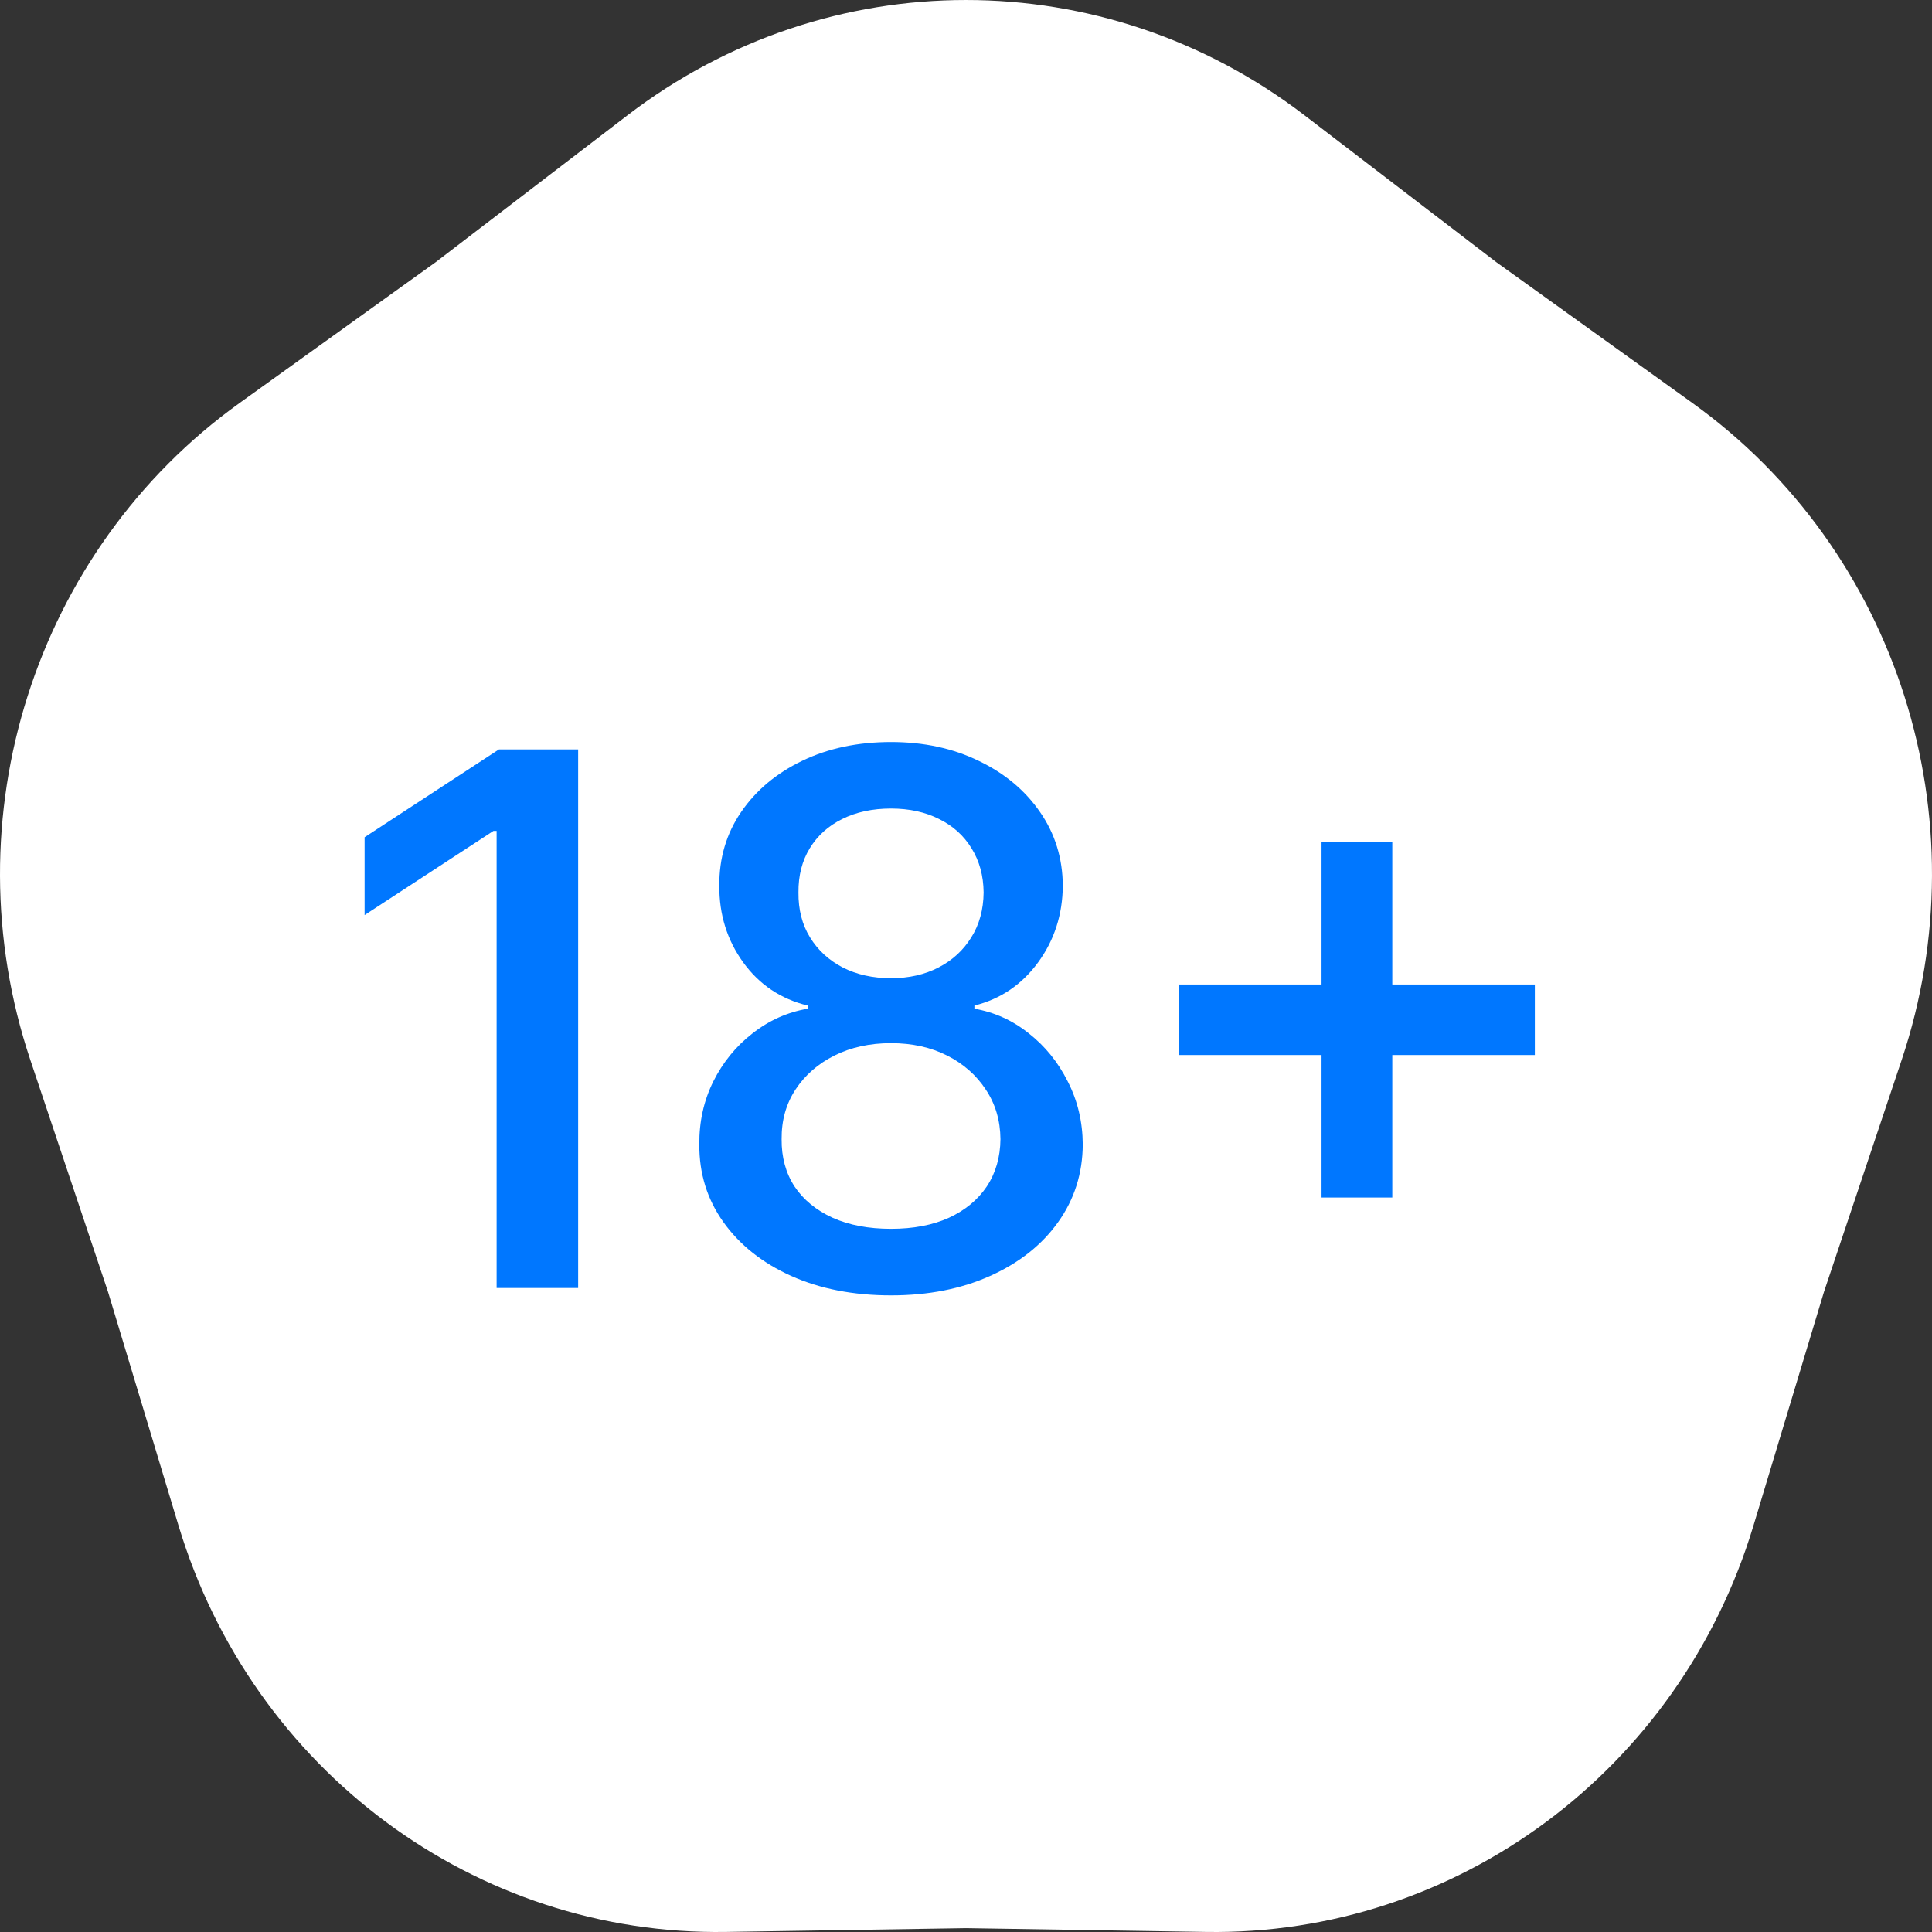
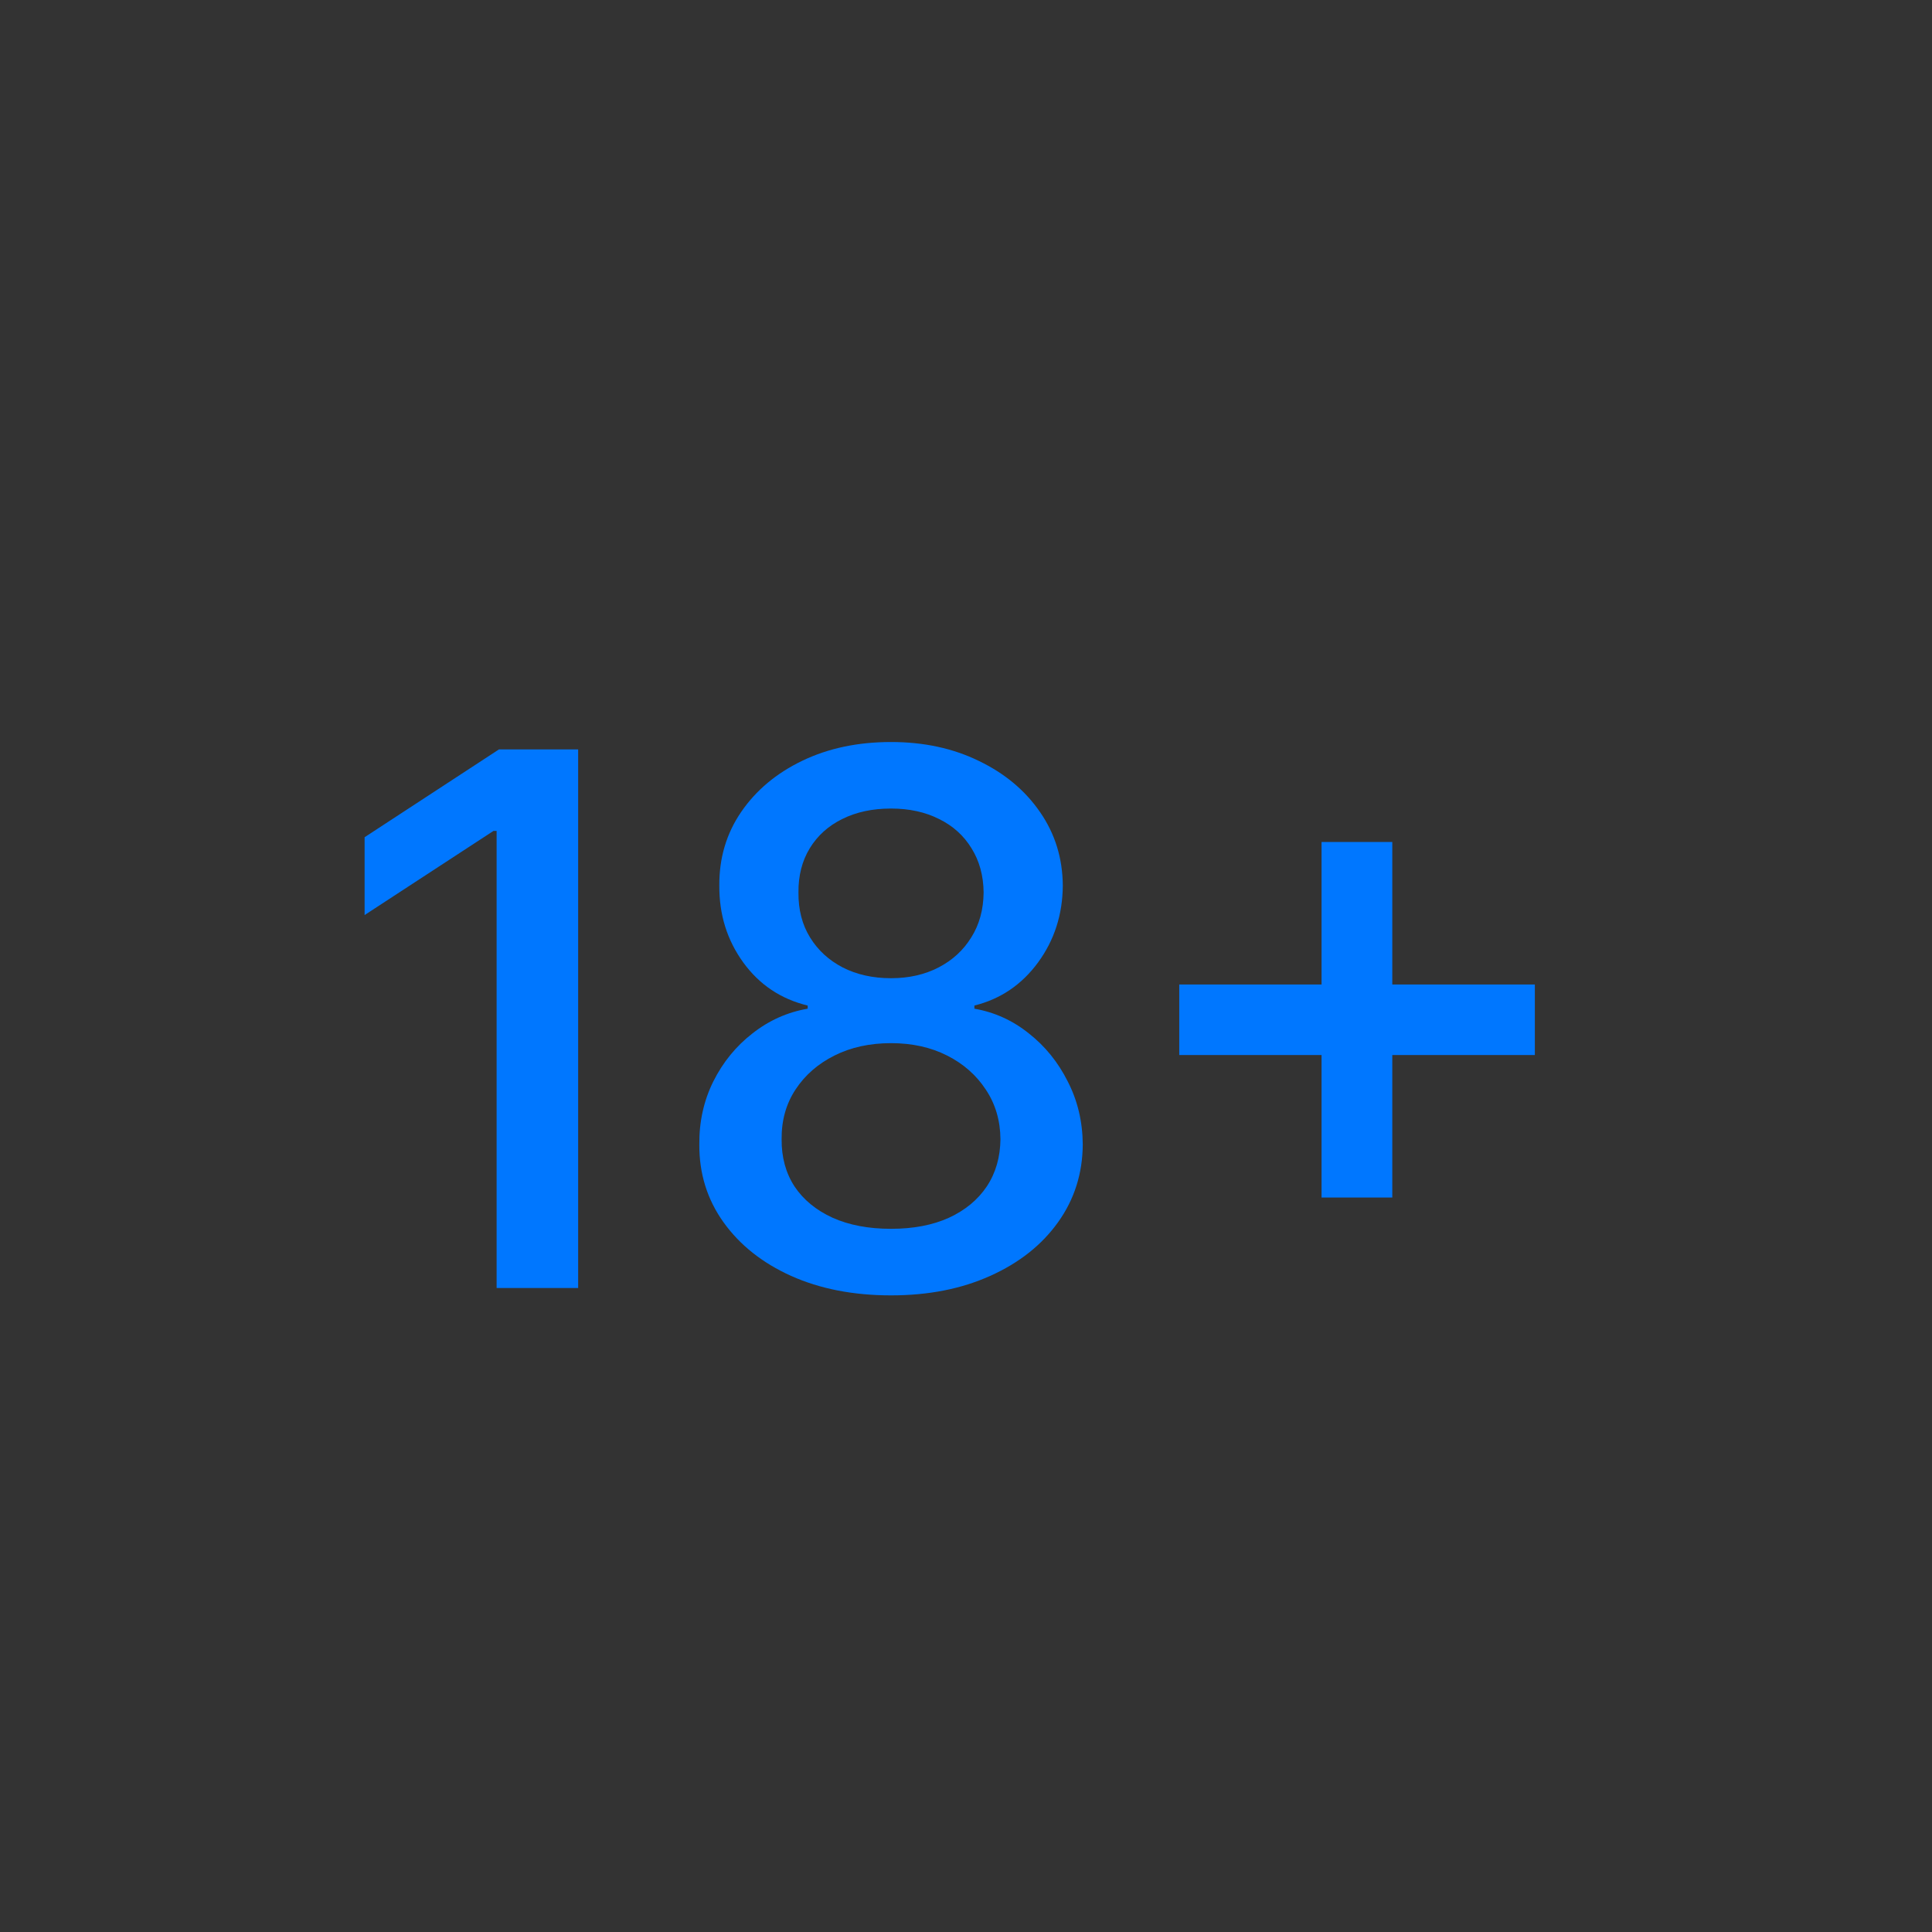
<svg xmlns="http://www.w3.org/2000/svg" width="60" height="60" viewBox="0 0 60 60" fill="none">
  <rect x="0" y="0" width="60" height="60" fill="#333333" stroke="none" />
-   <path d="M19.491 3.577C25.718 -1.192 34.282 -1.192 40.509 3.577L46.468 8.141L52.562 12.517C58.929 17.088 61.575 25.402 59.057 32.922L56.646 40.118L54.453 47.387C52.161 54.981 45.233 60.12 37.449 59.998L30 59.881L22.551 59.998C14.767 60.12 7.839 54.981 5.547 47.387L3.354 40.118L0.943 32.922C-1.575 25.402 1.071 17.088 7.438 12.517L13.532 8.141L19.491 3.577Z" fill="white" />
-   <path d="M17.955 23.273V40H15.423V25.805H15.325L11.323 28.418V26.001L15.497 23.273H17.955ZM27.672 40.229C26.501 40.229 25.467 40.027 24.568 39.624C23.675 39.221 22.976 38.666 22.469 37.958C21.963 37.25 21.712 36.444 21.718 35.541C21.712 34.833 21.857 34.182 22.151 33.588C22.45 32.989 22.856 32.491 23.368 32.094C23.88 31.691 24.451 31.435 25.083 31.326V31.228C24.25 31.026 23.583 30.58 23.082 29.889C22.581 29.197 22.333 28.402 22.339 27.504C22.333 26.649 22.559 25.886 23.017 25.217C23.479 24.541 24.114 24.011 24.92 23.624C25.726 23.237 26.643 23.044 27.672 23.044C28.69 23.044 29.6 23.24 30.4 23.632C31.206 24.019 31.84 24.55 32.303 25.225C32.766 25.895 33 26.654 33.006 27.504C33 28.402 32.744 29.197 32.238 29.889C31.731 30.58 31.073 31.026 30.261 31.228V31.326C30.887 31.435 31.451 31.691 31.952 32.094C32.458 32.491 32.861 32.989 33.161 33.588C33.466 34.182 33.621 34.833 33.626 35.541C33.621 36.444 33.365 37.25 32.858 37.958C32.352 38.666 31.65 39.221 30.751 39.624C29.858 40.027 28.832 40.229 27.672 40.229ZM27.672 38.162C28.364 38.162 28.963 38.048 29.469 37.819C29.975 37.585 30.367 37.261 30.645 36.847C30.923 36.428 31.064 35.938 31.07 35.377C31.064 34.794 30.912 34.28 30.612 33.834C30.318 33.387 29.918 33.036 29.412 32.78C28.905 32.524 28.326 32.396 27.672 32.396C27.013 32.396 26.428 32.524 25.916 32.78C25.404 33.036 25.001 33.387 24.707 33.834C24.413 34.28 24.269 34.794 24.274 35.377C24.269 35.938 24.402 36.428 24.675 36.847C24.952 37.261 25.347 37.585 25.859 37.819C26.371 38.048 26.975 38.162 27.672 38.162ZM27.672 30.379C28.227 30.379 28.72 30.267 29.15 30.044C29.581 29.82 29.918 29.51 30.163 29.113C30.414 28.715 30.542 28.25 30.547 27.716C30.542 27.193 30.416 26.736 30.171 26.344C29.932 25.952 29.597 25.649 29.167 25.437C28.737 25.219 28.238 25.11 27.672 25.11C27.095 25.11 26.588 25.219 26.153 25.437C25.723 25.649 25.388 25.952 25.148 26.344C24.909 26.736 24.792 27.193 24.797 27.716C24.792 28.25 24.911 28.715 25.157 29.113C25.401 29.51 25.739 29.82 26.169 30.044C26.605 30.267 27.106 30.379 27.672 30.379ZM41.042 37.19V26.148H43.239V37.19H41.042ZM36.623 32.764V30.575H47.666V32.764H36.623Z" fill="#0077FF" />
+   <path d="M17.955 23.273V40H15.423V25.805H15.325L11.323 28.418V26.001L15.497 23.273H17.955ZM27.672 40.229C26.501 40.229 25.467 40.027 24.568 39.624C23.675 39.221 22.976 38.666 22.469 37.958C21.963 37.25 21.712 36.444 21.718 35.541C21.712 34.833 21.857 34.182 22.151 33.588C22.45 32.989 22.856 32.491 23.368 32.094C23.88 31.691 24.451 31.435 25.083 31.326V31.228C24.25 31.026 23.583 30.58 23.082 29.889C22.581 29.197 22.333 28.402 22.339 27.504C22.333 26.649 22.559 25.886 23.017 25.217C23.479 24.541 24.114 24.011 24.92 23.624C25.726 23.237 26.643 23.044 27.672 23.044C28.69 23.044 29.6 23.24 30.4 23.632C31.206 24.019 31.84 24.55 32.303 25.225C32.766 25.895 33 26.654 33.006 27.504C33 28.402 32.744 29.197 32.238 29.889C31.731 30.58 31.073 31.026 30.261 31.228V31.326C30.887 31.435 31.451 31.691 31.952 32.094C32.458 32.491 32.861 32.989 33.161 33.588C33.466 34.182 33.621 34.833 33.626 35.541C33.621 36.444 33.365 37.25 32.858 37.958C32.352 38.666 31.65 39.221 30.751 39.624C29.858 40.027 28.832 40.229 27.672 40.229ZM27.672 38.162C28.364 38.162 28.963 38.048 29.469 37.819C29.975 37.585 30.367 37.261 30.645 36.847C30.923 36.428 31.064 35.938 31.07 35.377C31.064 34.794 30.912 34.28 30.612 33.834C30.318 33.387 29.918 33.036 29.412 32.78C28.905 32.524 28.326 32.396 27.672 32.396C27.013 32.396 26.428 32.524 25.916 32.78C25.404 33.036 25.001 33.387 24.707 33.834C24.413 34.28 24.269 34.794 24.274 35.377C24.269 35.938 24.402 36.428 24.675 36.847C24.952 37.261 25.347 37.585 25.859 37.819C26.371 38.048 26.975 38.162 27.672 38.162M27.672 30.379C28.227 30.379 28.72 30.267 29.15 30.044C29.581 29.82 29.918 29.51 30.163 29.113C30.414 28.715 30.542 28.25 30.547 27.716C30.542 27.193 30.416 26.736 30.171 26.344C29.932 25.952 29.597 25.649 29.167 25.437C28.737 25.219 28.238 25.11 27.672 25.11C27.095 25.11 26.588 25.219 26.153 25.437C25.723 25.649 25.388 25.952 25.148 26.344C24.909 26.736 24.792 27.193 24.797 27.716C24.792 28.25 24.911 28.715 25.157 29.113C25.401 29.51 25.739 29.82 26.169 30.044C26.605 30.267 27.106 30.379 27.672 30.379ZM41.042 37.19V26.148H43.239V37.19H41.042ZM36.623 32.764V30.575H47.666V32.764H36.623Z" fill="#0077FF" />
</svg>